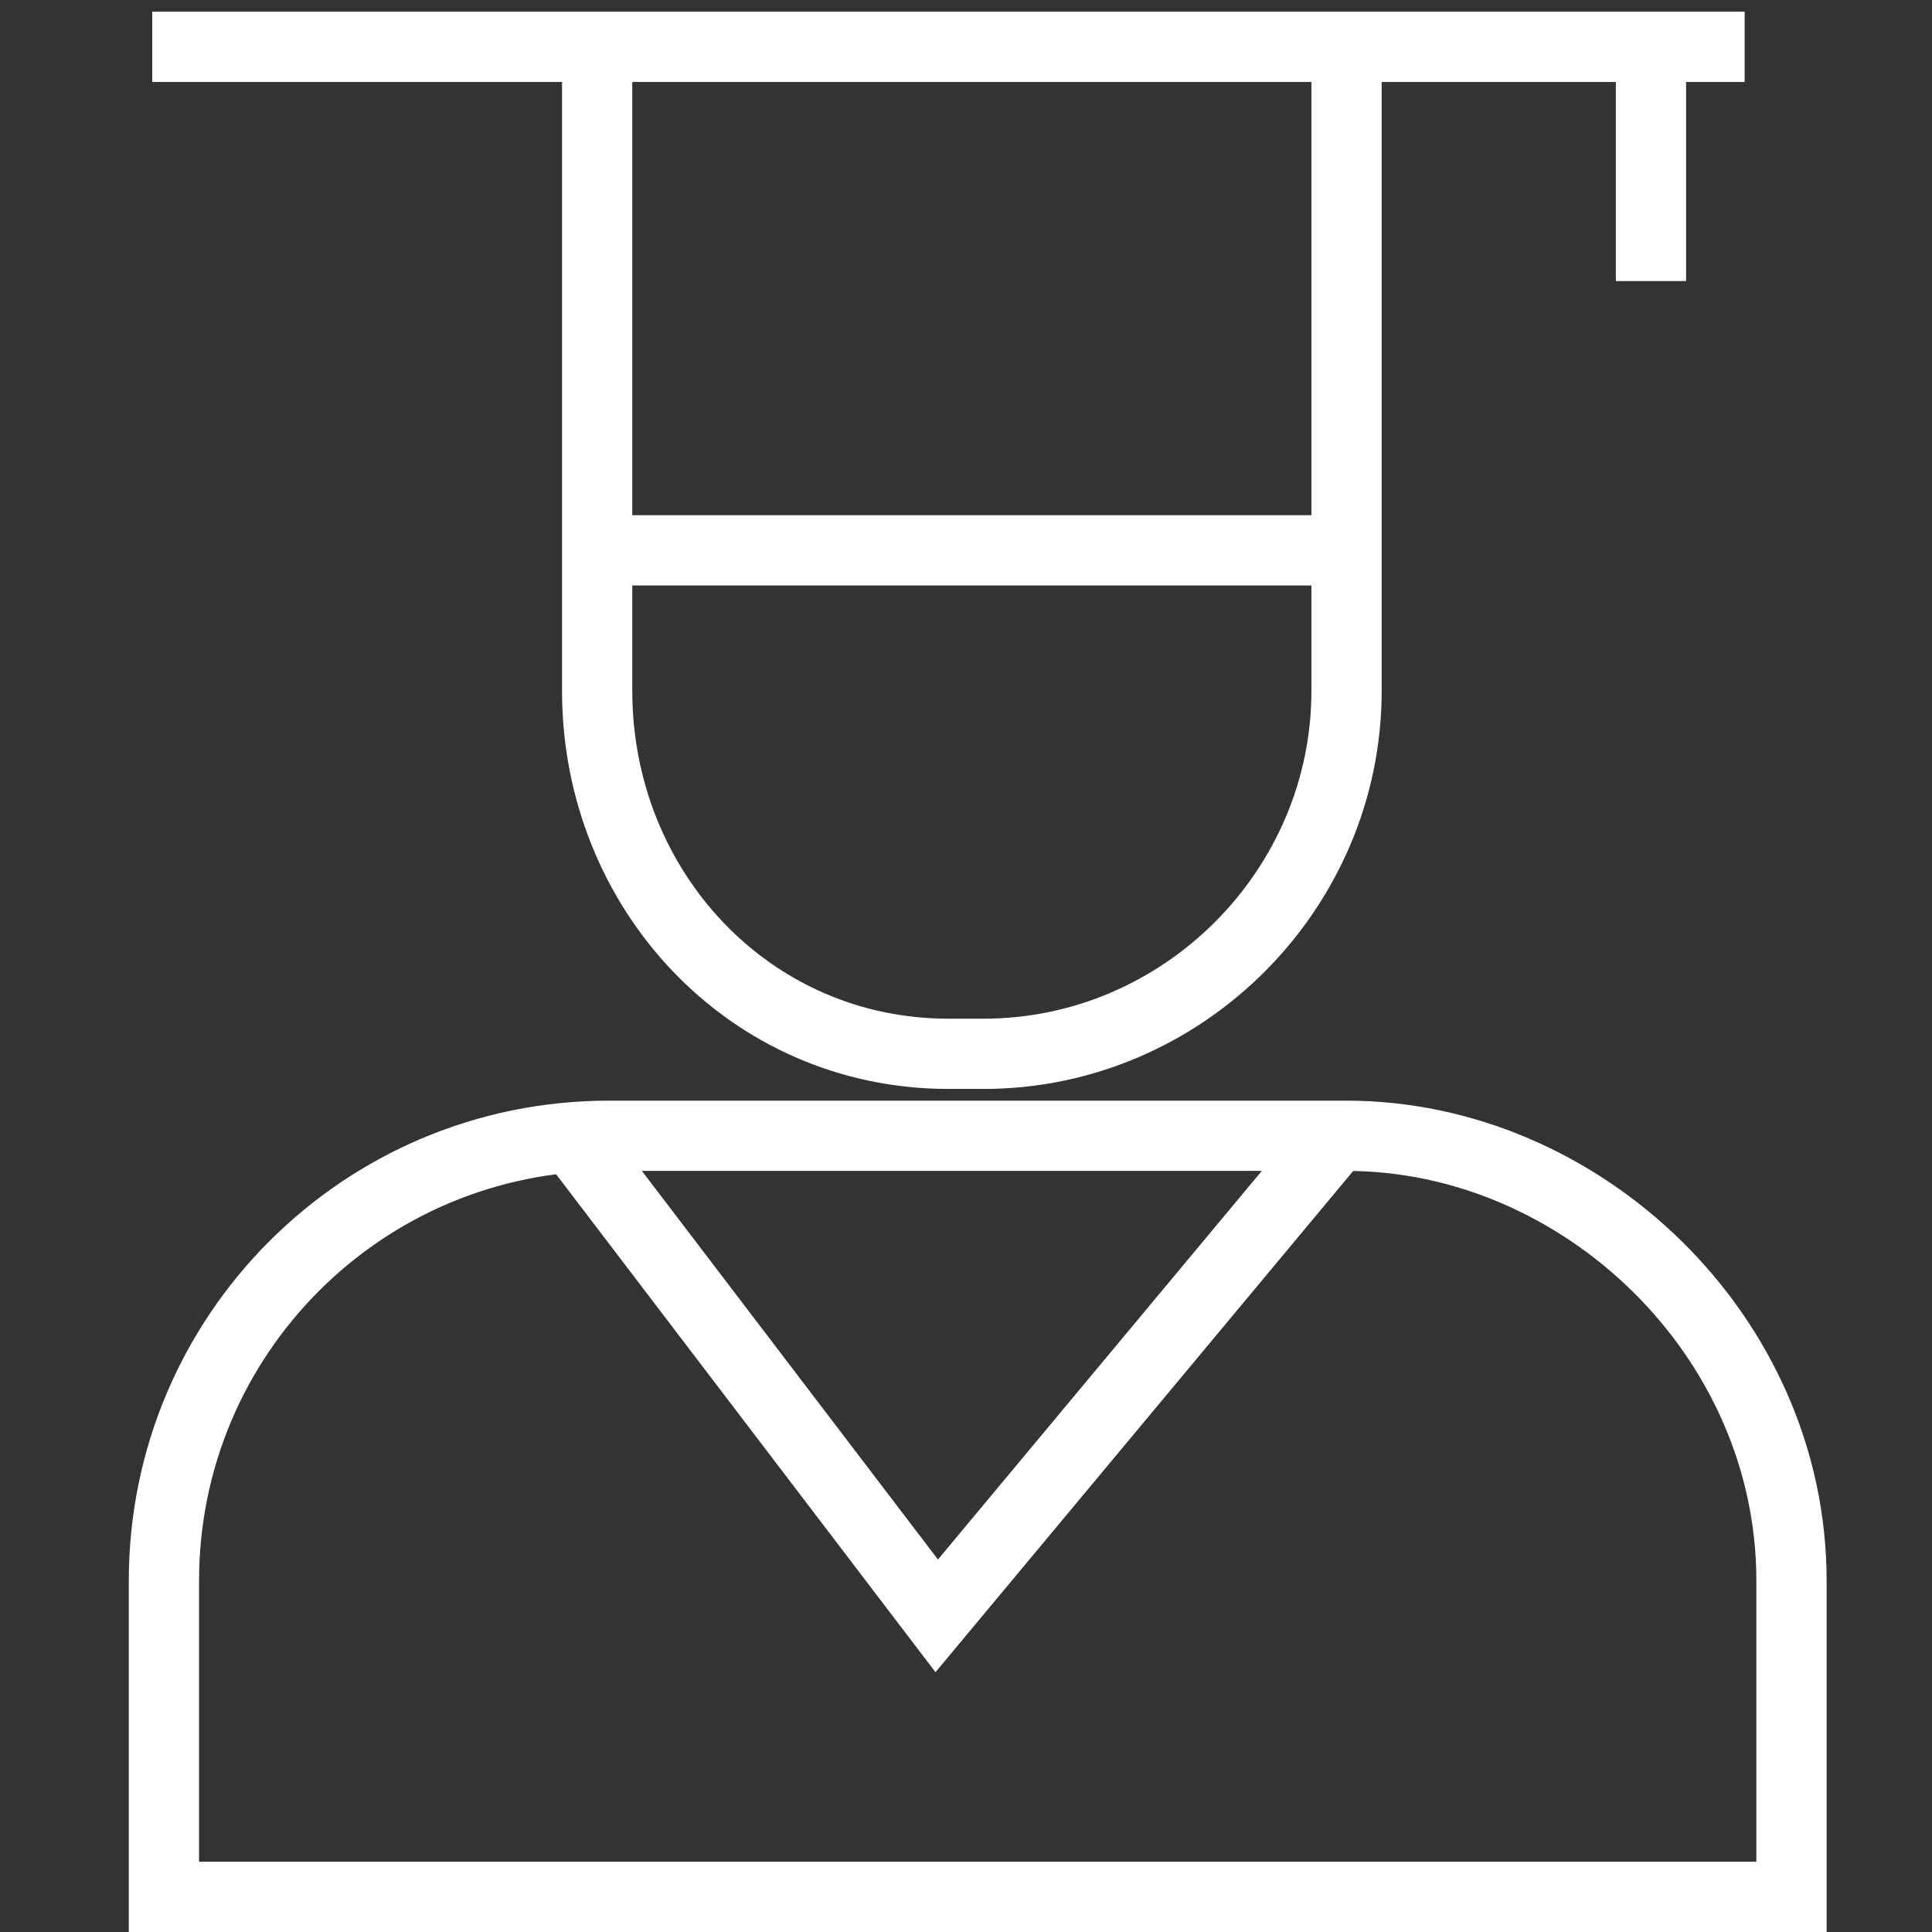
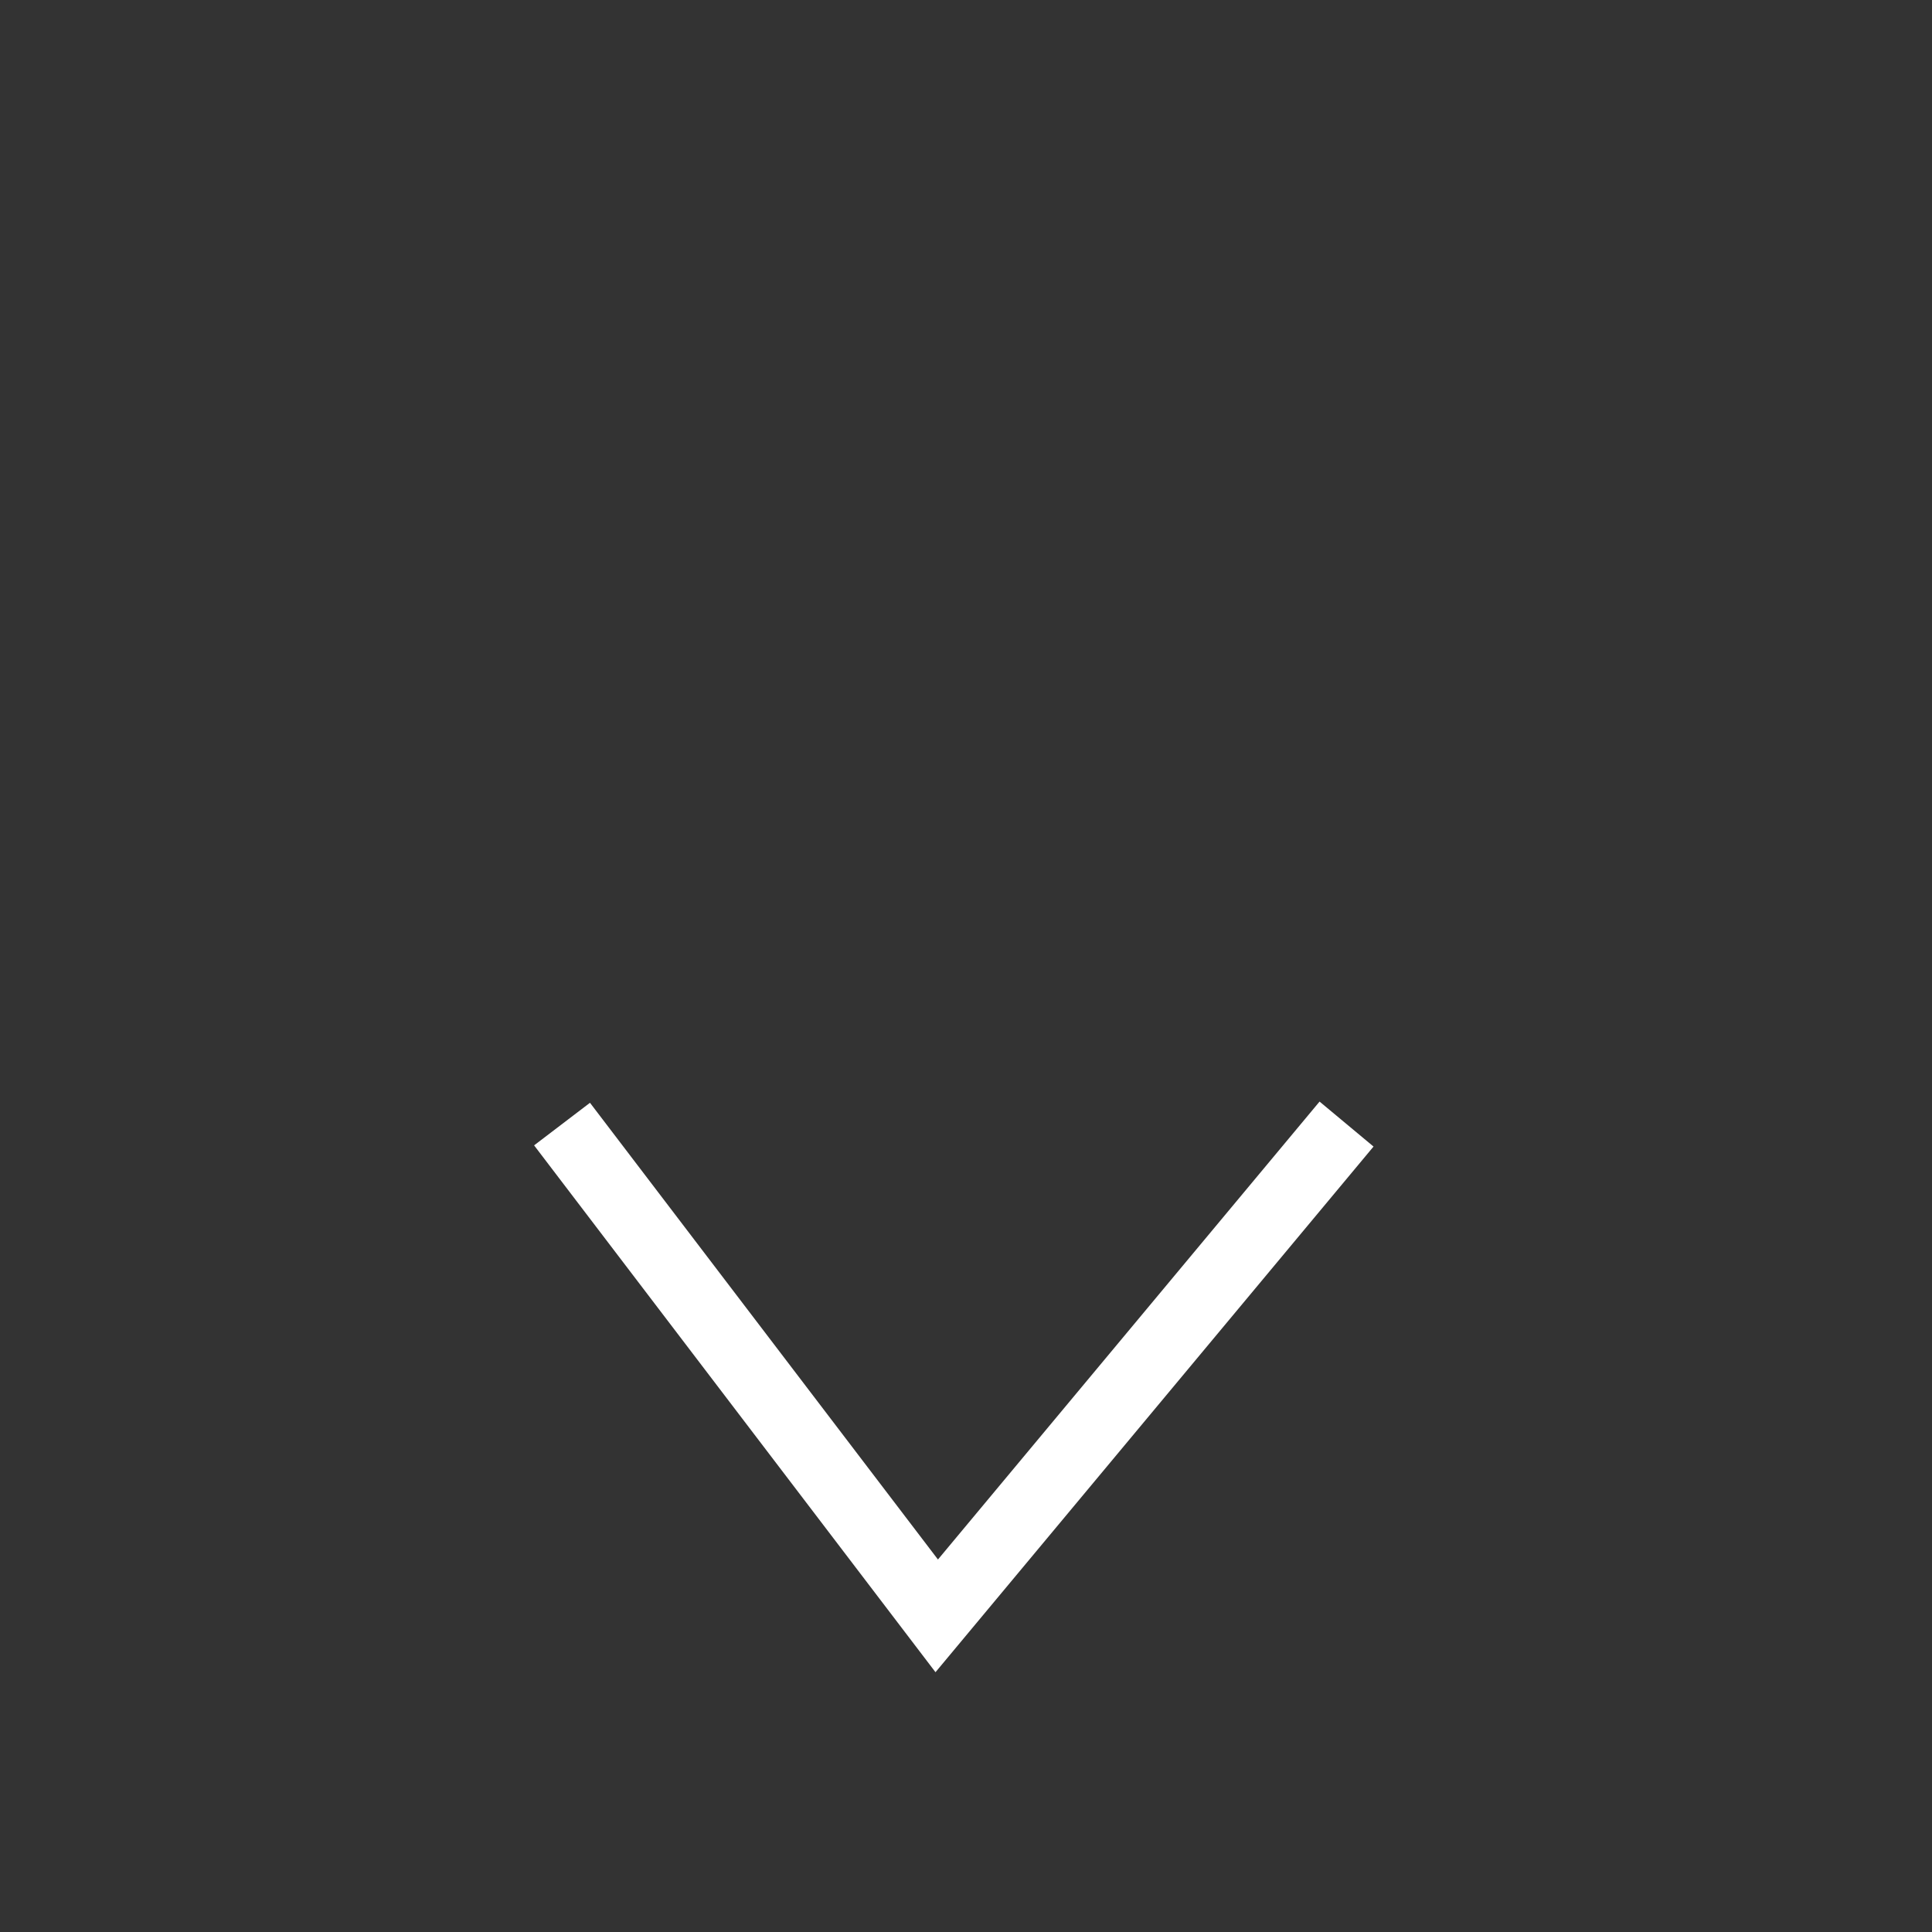
<svg xmlns="http://www.w3.org/2000/svg" fill="none" stroke="#fff" stroke-width="6" viewBox="0 0 165 165">
  <rect x="0" y="0" width="165" height="165" fill="#333333" stroke="none" />
-   <path d="M14 135c0-21 17-38 38-38h63c20 0 38 17 38 38v27H14v-27Zm37-76V47h64v12c0 17-14 31-31 31h-3c-17 0-30-14-30-31ZM13 4h136M51 44V5m90 19V5m-26 39V5" />
  <path d="m48 96 32 42 35-42" />
</svg>